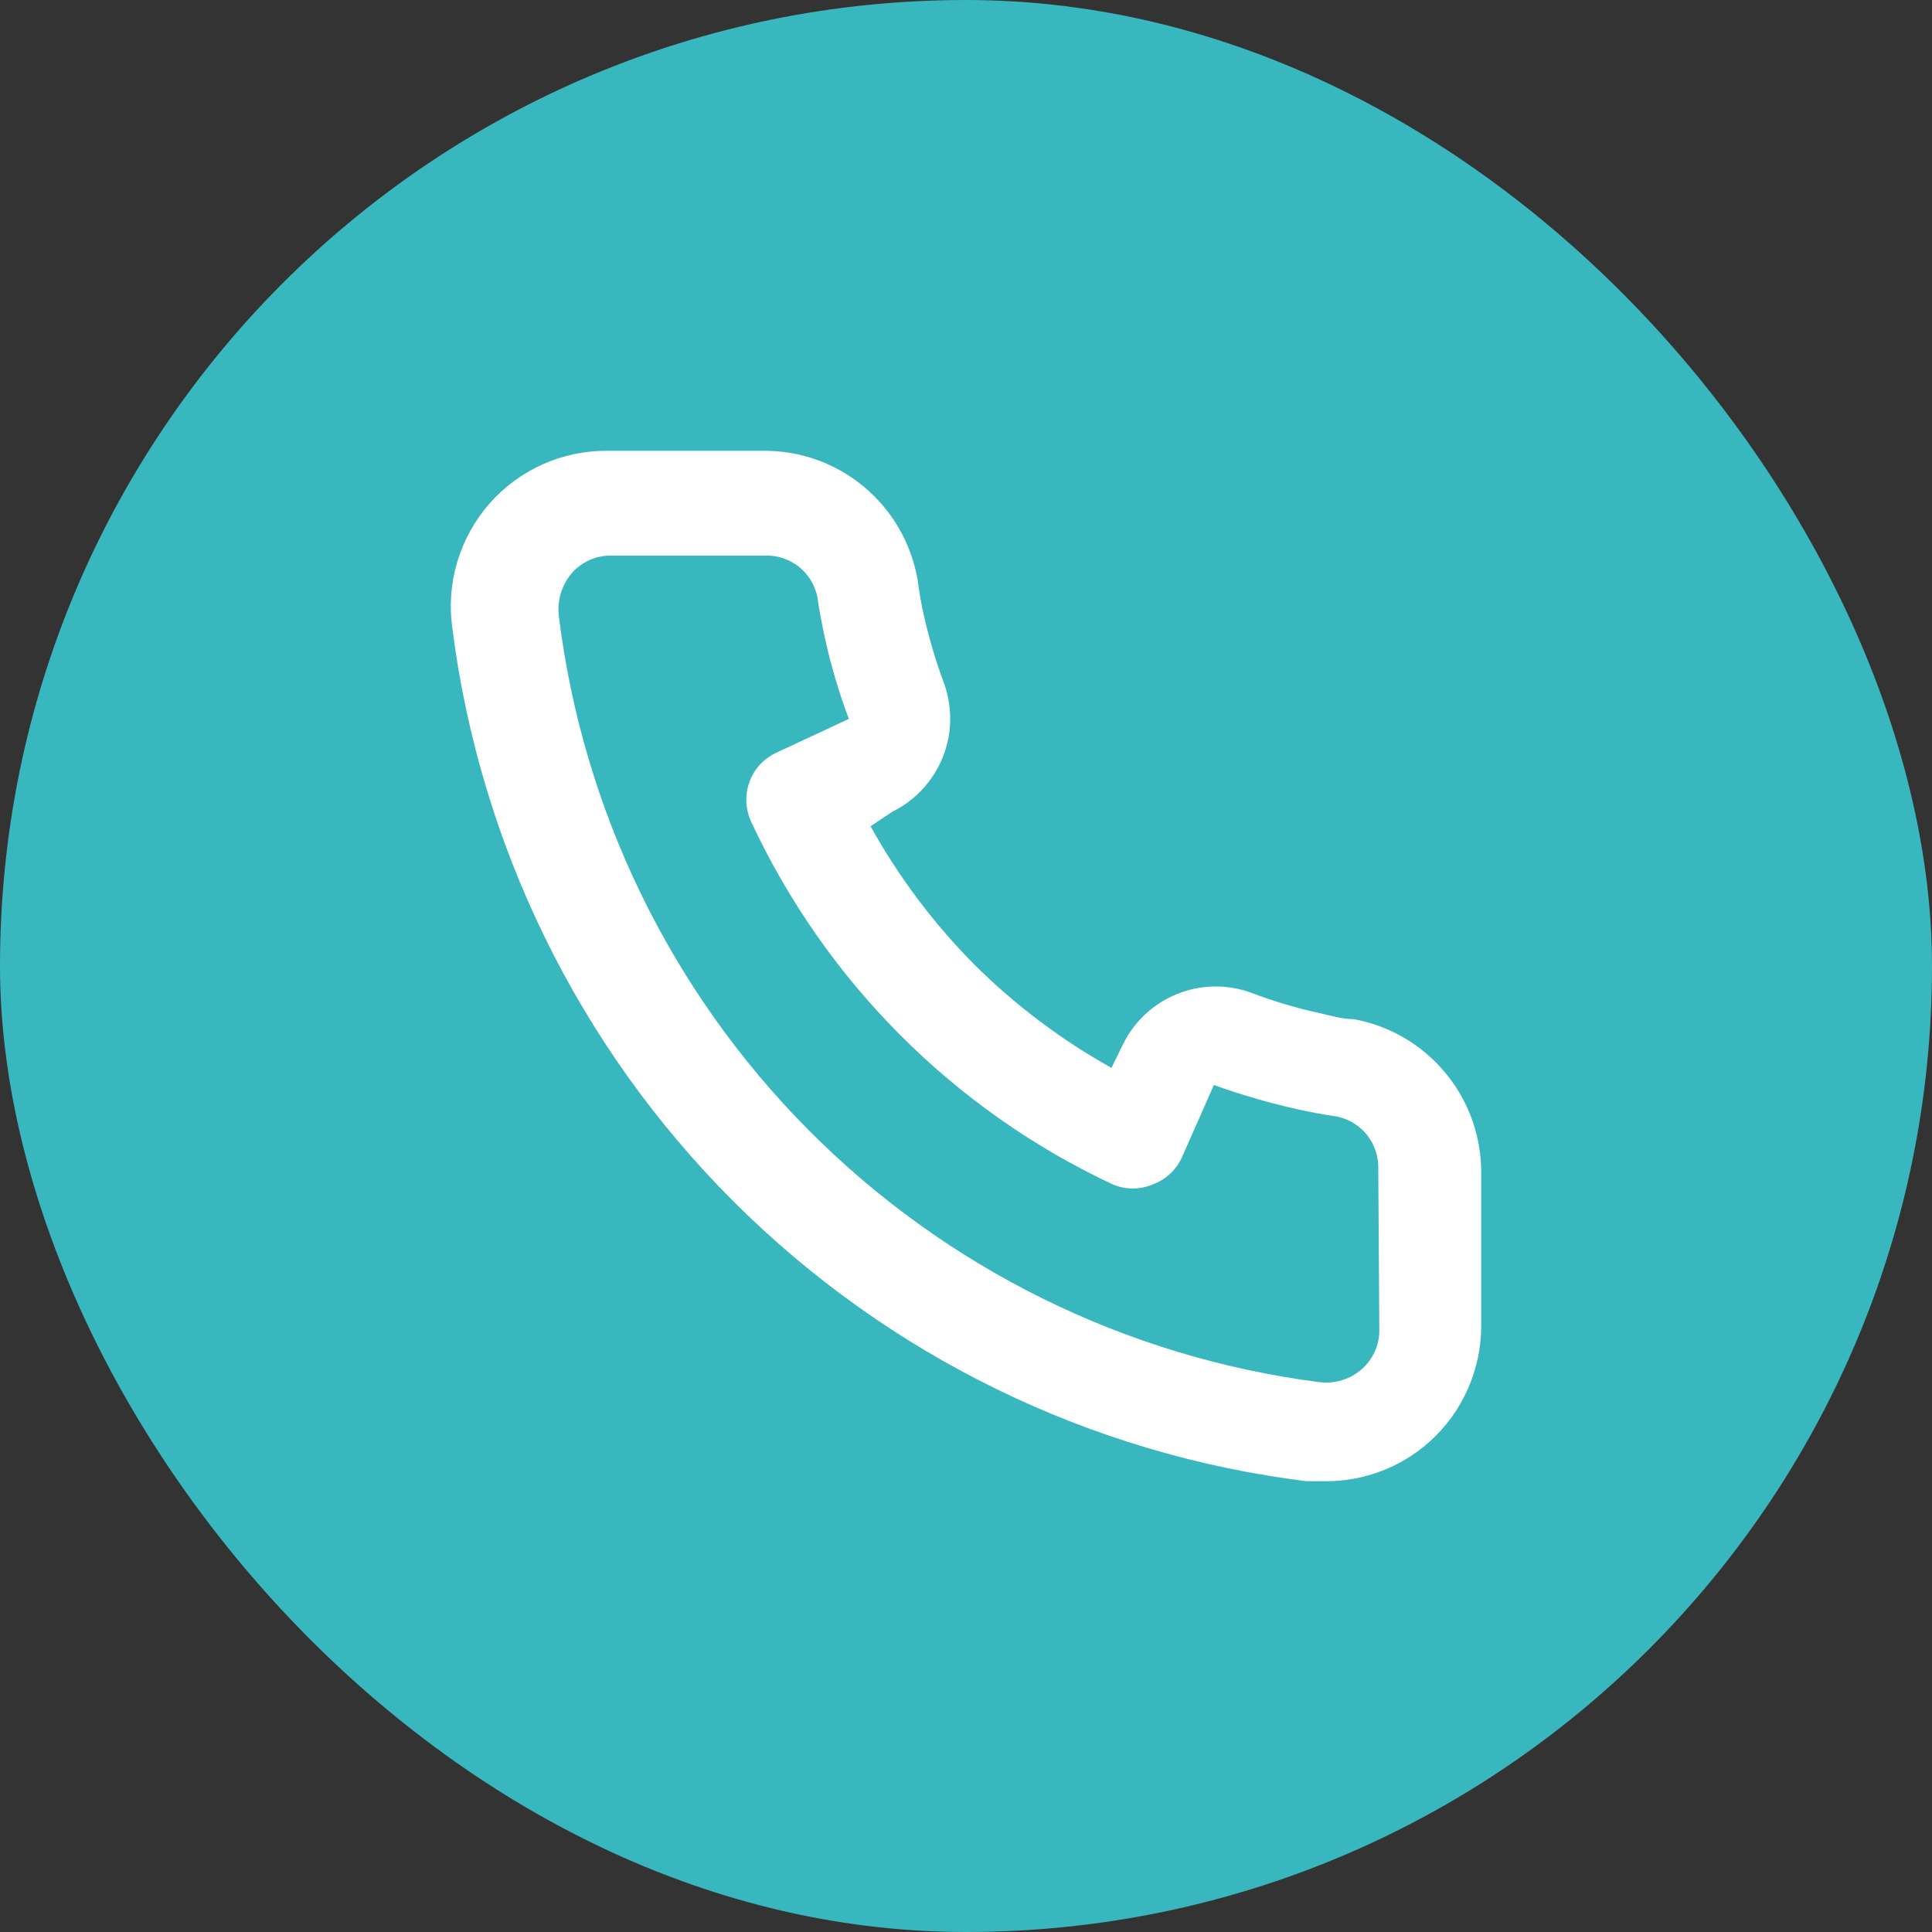
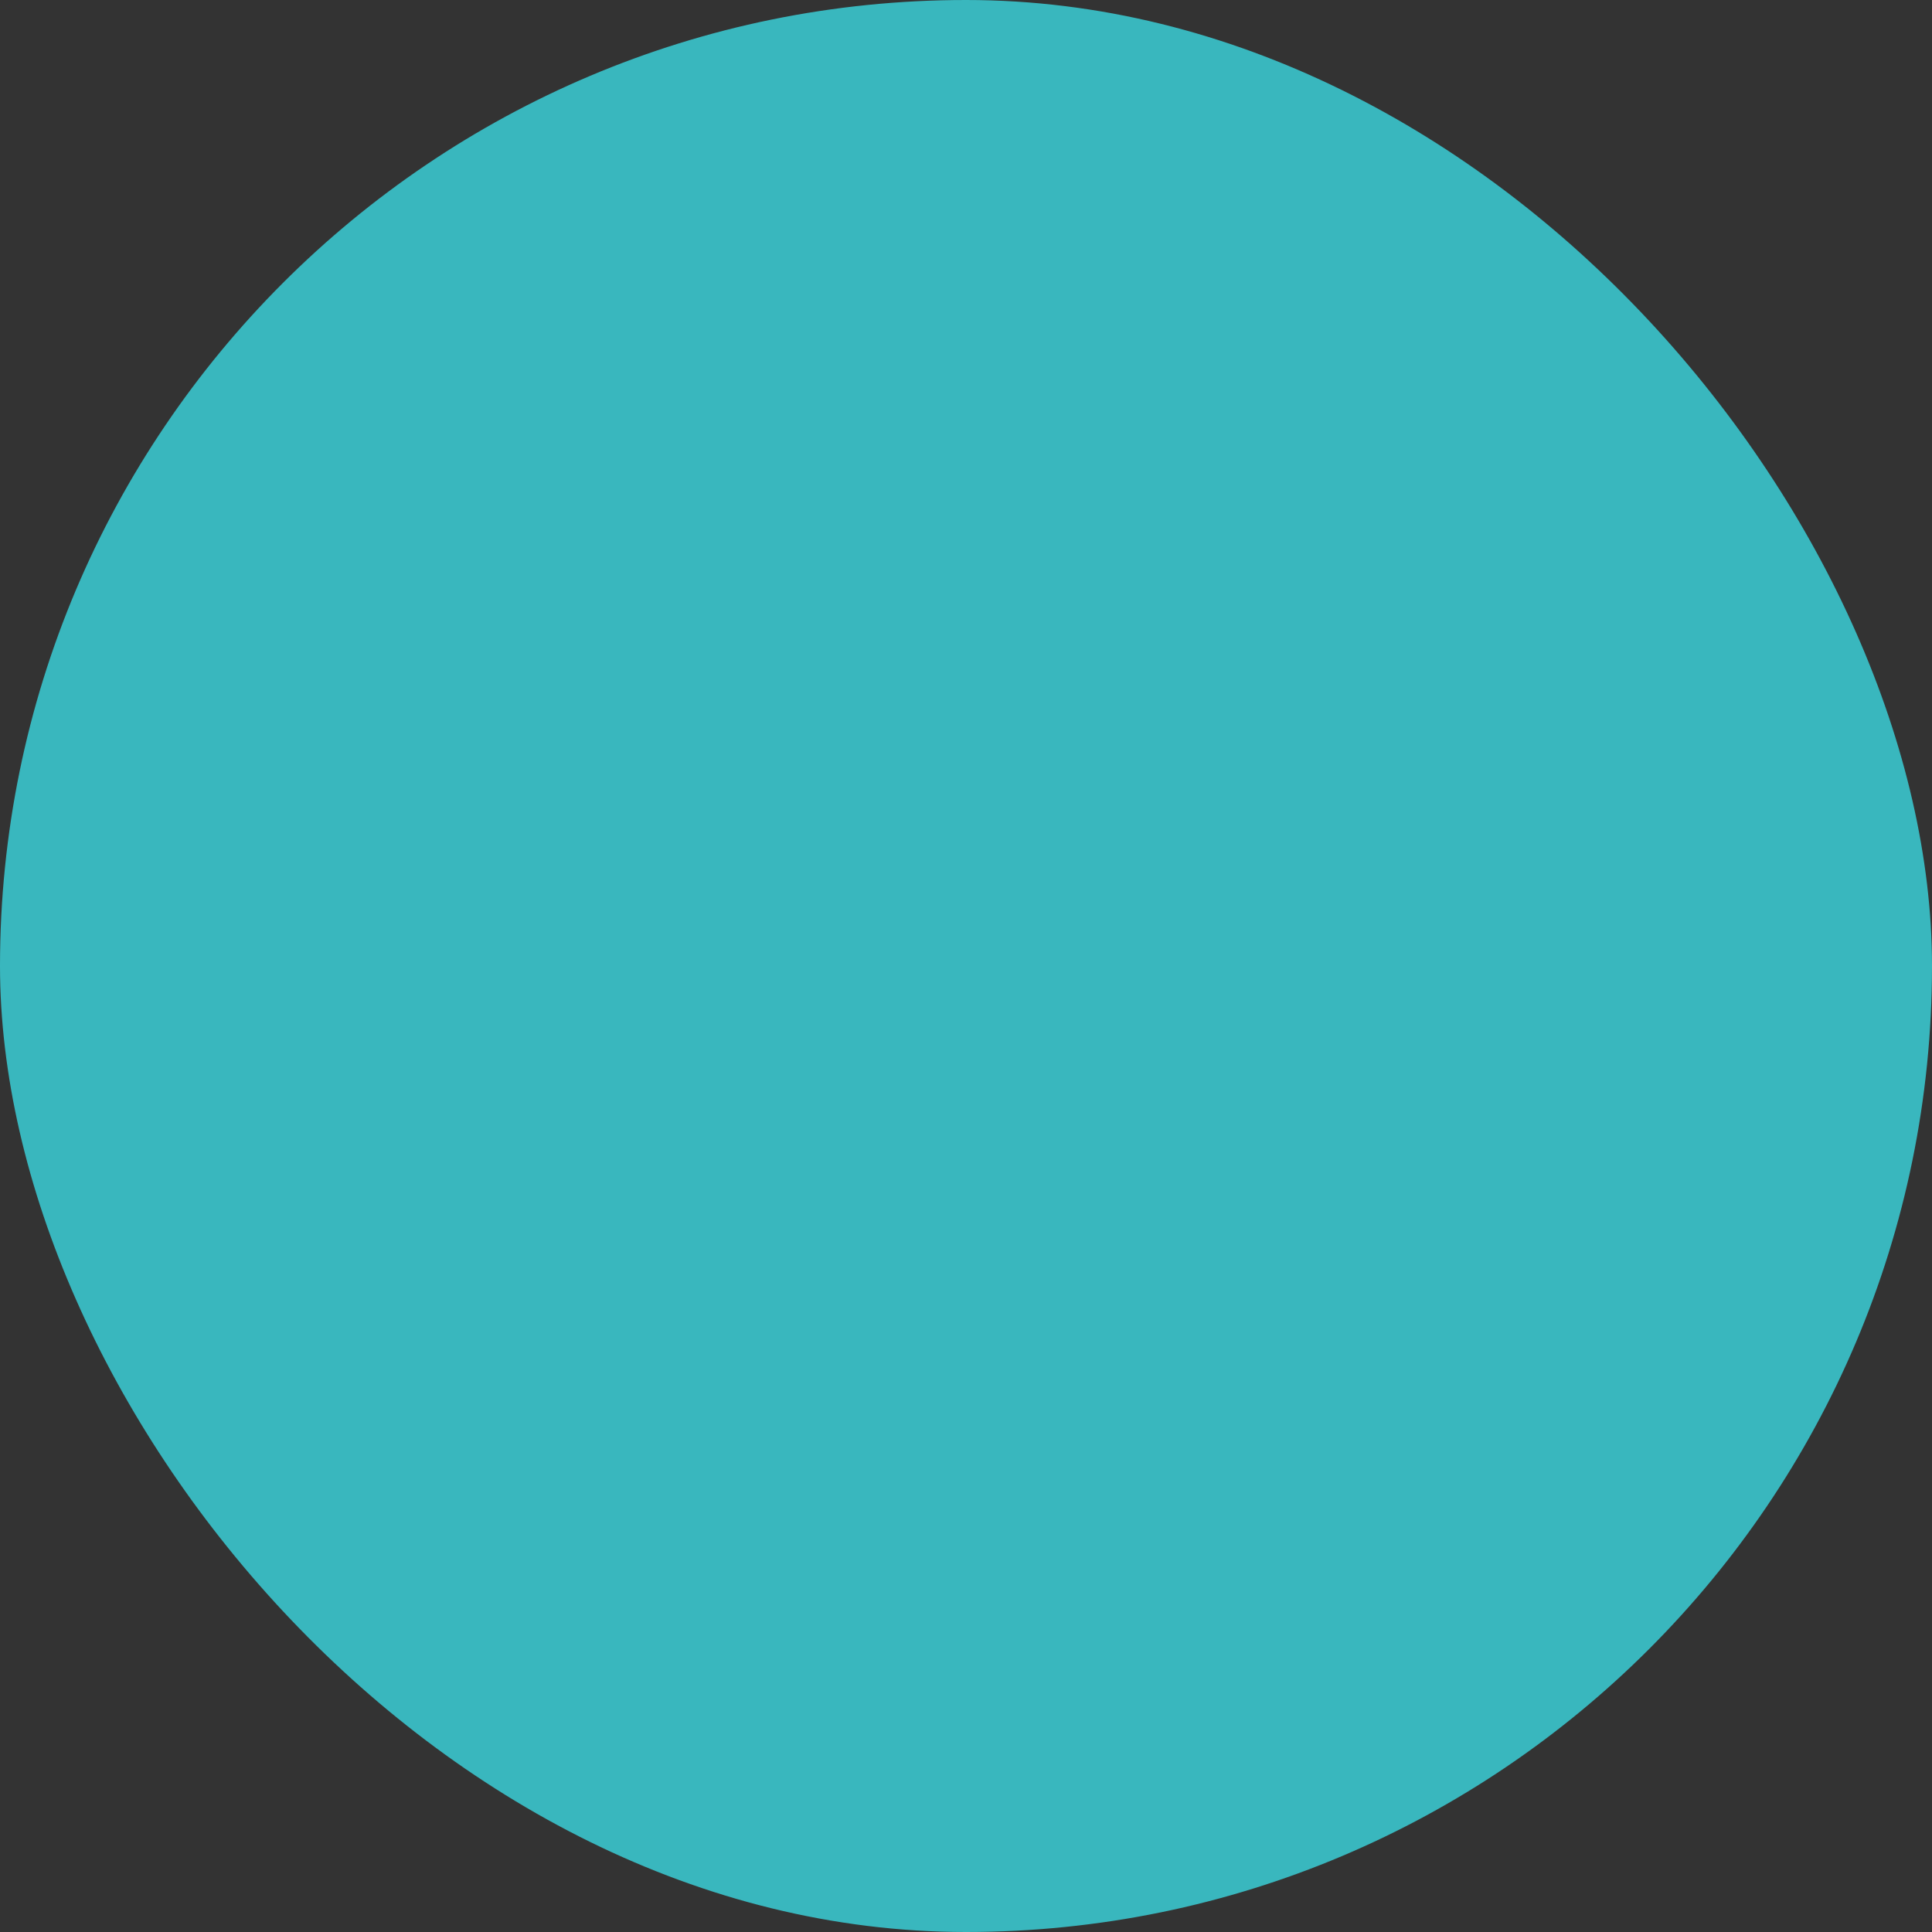
<svg xmlns="http://www.w3.org/2000/svg" width="30" height="30" viewBox="0 0 30 30" fill="none">
  <rect x="0" y="0" width="30" height="30" fill="#333333" stroke="none" />
  <rect width="30" height="30" rx="15" fill="#39B7BE" />
-   <path d="M21.017 15.825C20.84 15.825 20.656 15.769 20.479 15.729C20.121 15.65 19.77 15.545 19.427 15.415C19.055 15.279 18.645 15.286 18.278 15.435C17.91 15.583 17.61 15.863 17.436 16.22L17.259 16.582C16.477 16.146 15.759 15.604 15.124 14.972C14.493 14.335 13.953 13.614 13.518 12.83L13.855 12.605C14.211 12.43 14.49 12.129 14.638 11.761C14.787 11.392 14.793 10.981 14.658 10.608C14.53 10.263 14.426 9.911 14.345 9.553C14.305 9.376 14.273 9.19 14.249 9.005C14.151 8.438 13.855 7.924 13.413 7.557C12.972 7.189 12.414 6.992 11.84 7H9.431C9.085 6.997 8.743 7.069 8.427 7.21C8.111 7.352 7.829 7.56 7.6 7.82C7.372 8.081 7.202 8.388 7.102 8.72C7.002 9.052 6.975 9.402 7.023 9.746C7.45 13.119 8.986 16.254 11.388 18.654C13.79 21.054 16.921 22.583 20.286 23H20.591C21.183 23.001 21.755 22.783 22.197 22.388C22.451 22.16 22.654 21.881 22.792 21.569C22.931 21.256 23.002 20.918 23 20.576V18.161C22.99 17.601 22.787 17.063 22.425 16.637C22.064 16.211 21.566 15.924 21.017 15.825ZM21.418 20.657C21.418 20.771 21.394 20.884 21.347 20.988C21.3 21.092 21.231 21.185 21.145 21.261C21.056 21.339 20.951 21.397 20.838 21.432C20.724 21.466 20.605 21.477 20.487 21.462C17.48 21.075 14.687 19.696 12.549 17.541C10.41 15.386 9.048 12.578 8.677 9.561C8.664 9.443 8.675 9.324 8.709 9.21C8.744 9.097 8.801 8.991 8.877 8.901C8.953 8.815 9.045 8.746 9.149 8.699C9.253 8.651 9.365 8.627 9.479 8.627H11.888C12.075 8.623 12.257 8.684 12.404 8.8C12.55 8.916 12.652 9.08 12.691 9.263C12.723 9.483 12.763 9.7 12.811 9.915C12.904 10.34 13.028 10.757 13.181 11.163L12.057 11.687C11.961 11.731 11.874 11.794 11.802 11.871C11.73 11.949 11.675 12.041 11.638 12.14C11.602 12.24 11.585 12.345 11.589 12.451C11.594 12.557 11.619 12.661 11.663 12.758C12.819 15.24 14.808 17.235 17.284 18.394C17.479 18.475 17.698 18.475 17.894 18.394C17.994 18.358 18.086 18.303 18.164 18.231C18.243 18.159 18.306 18.072 18.351 17.975L18.849 16.848C19.264 16.997 19.688 17.121 20.118 17.218C20.332 17.267 20.549 17.307 20.768 17.339C20.951 17.379 21.114 17.48 21.23 17.627C21.345 17.774 21.406 17.957 21.402 18.145L21.418 20.657Z" fill="white" />
</svg>